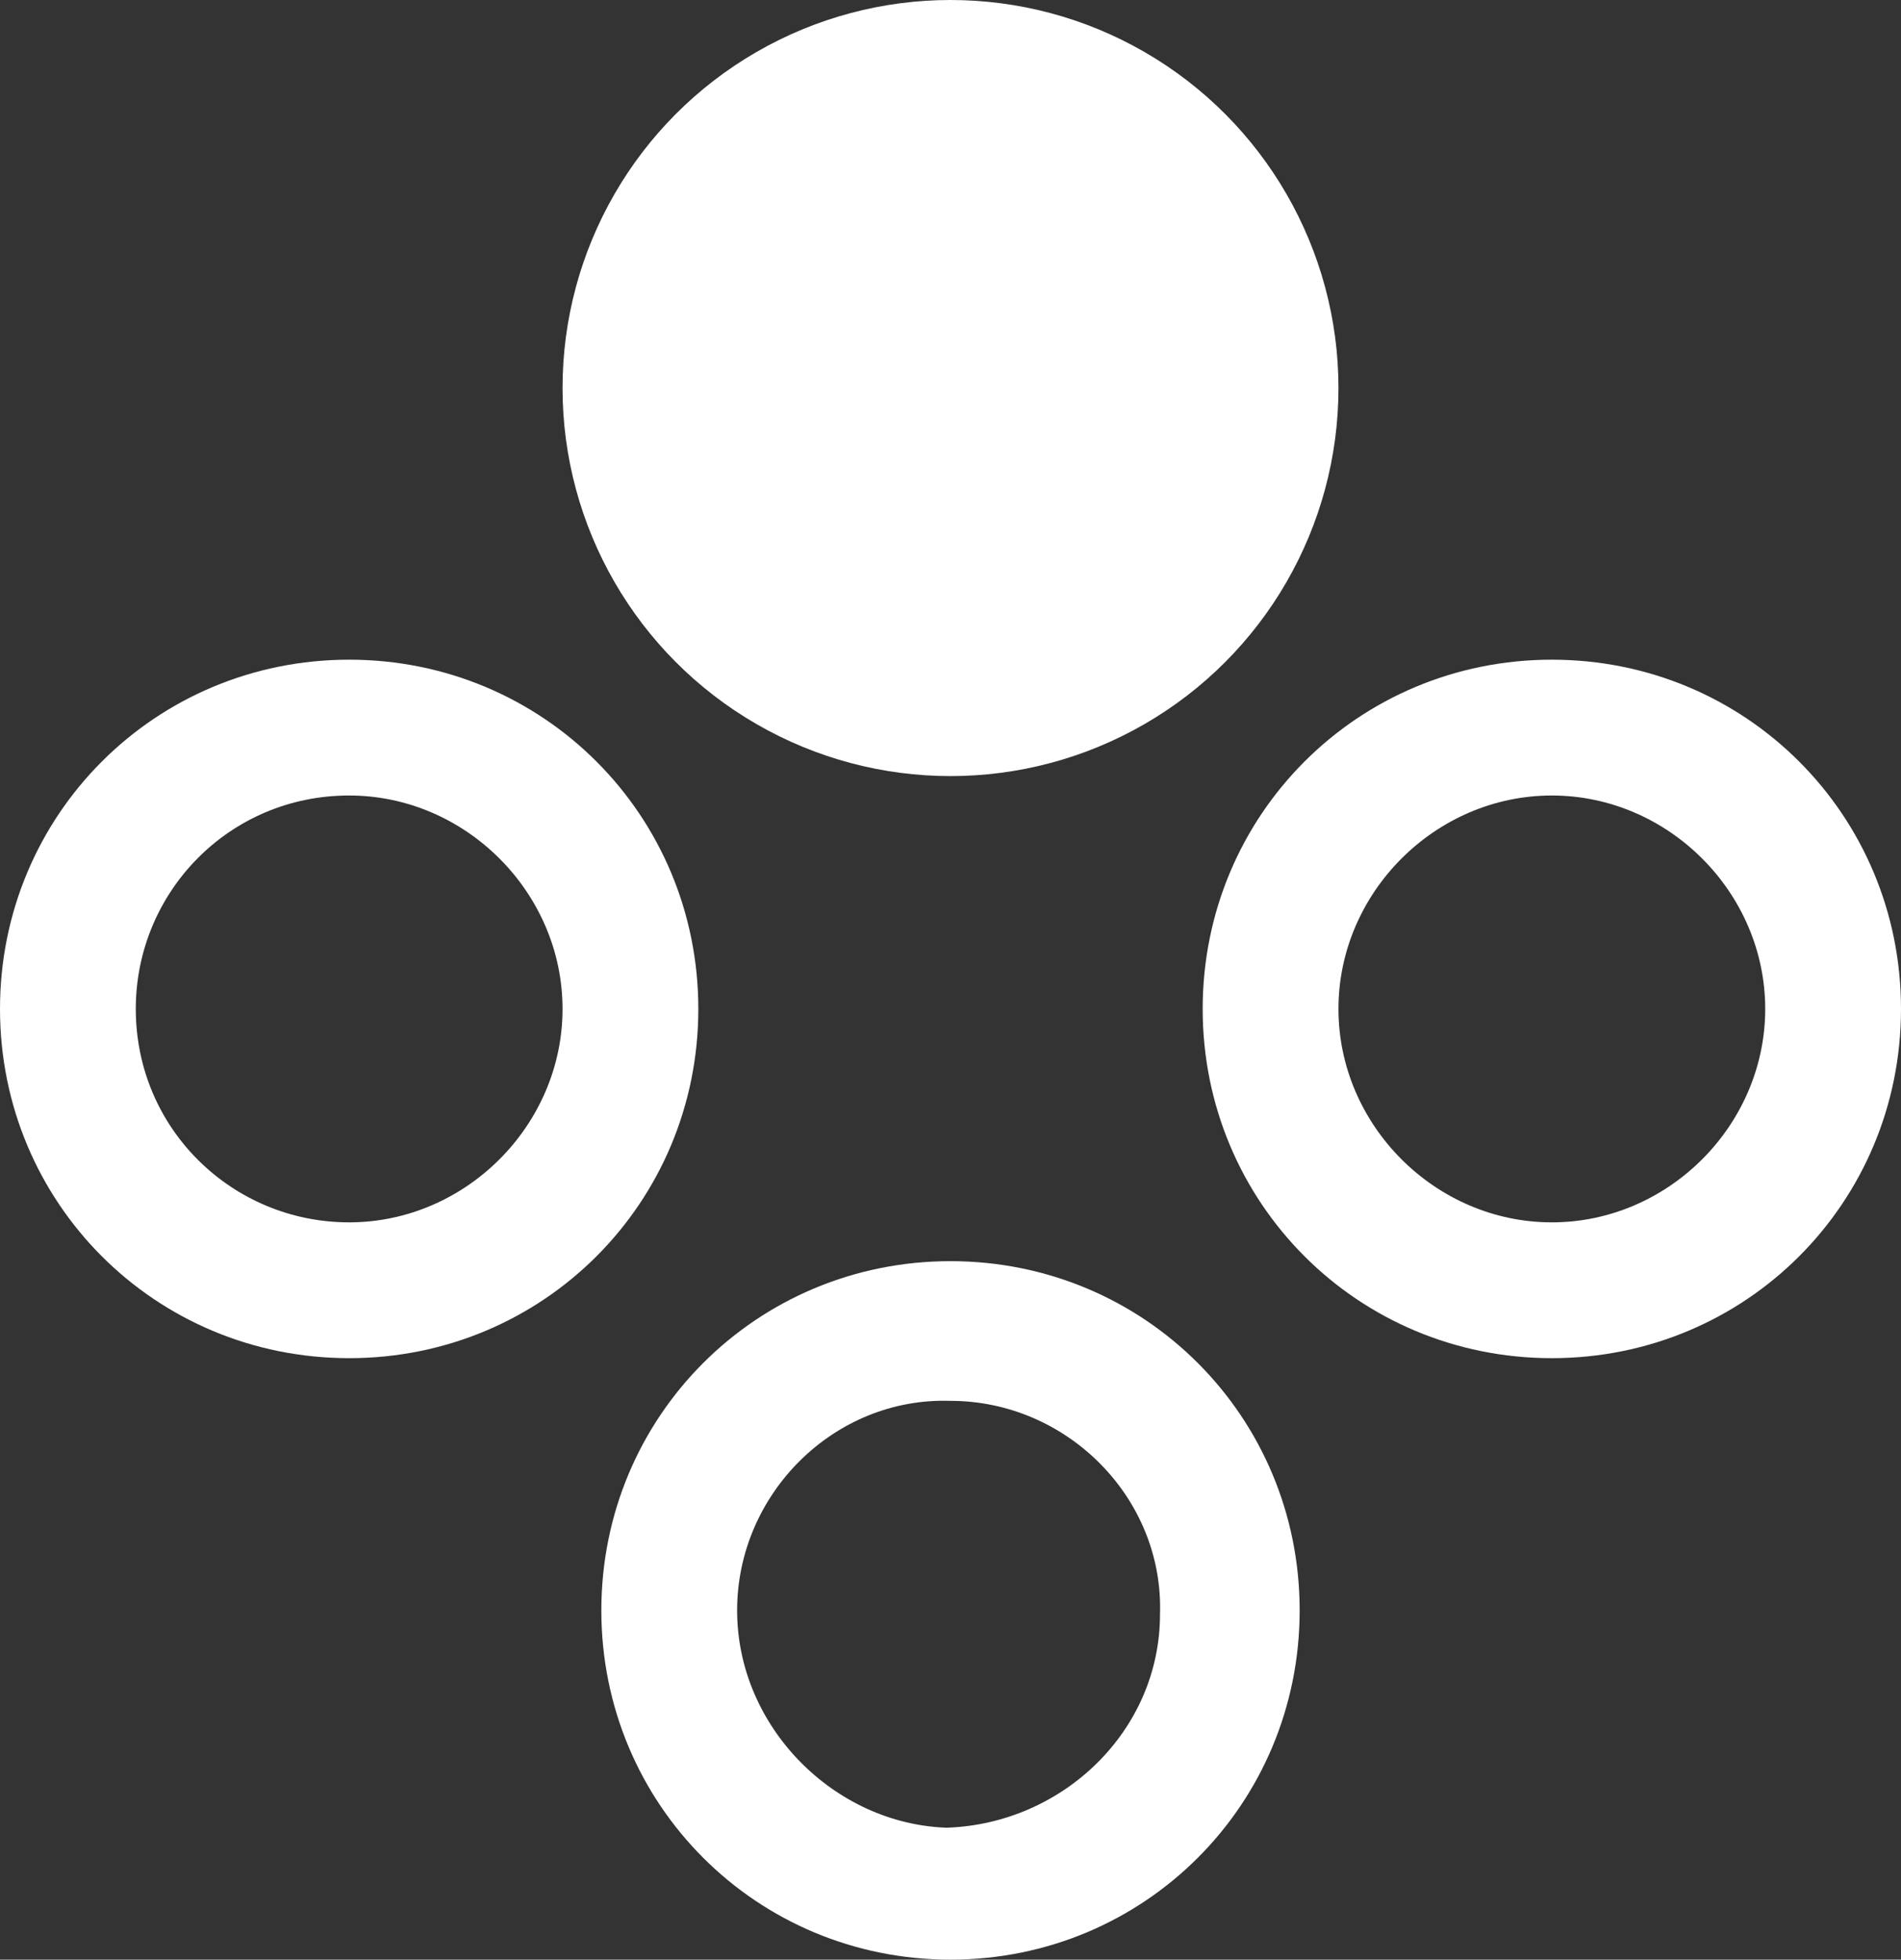
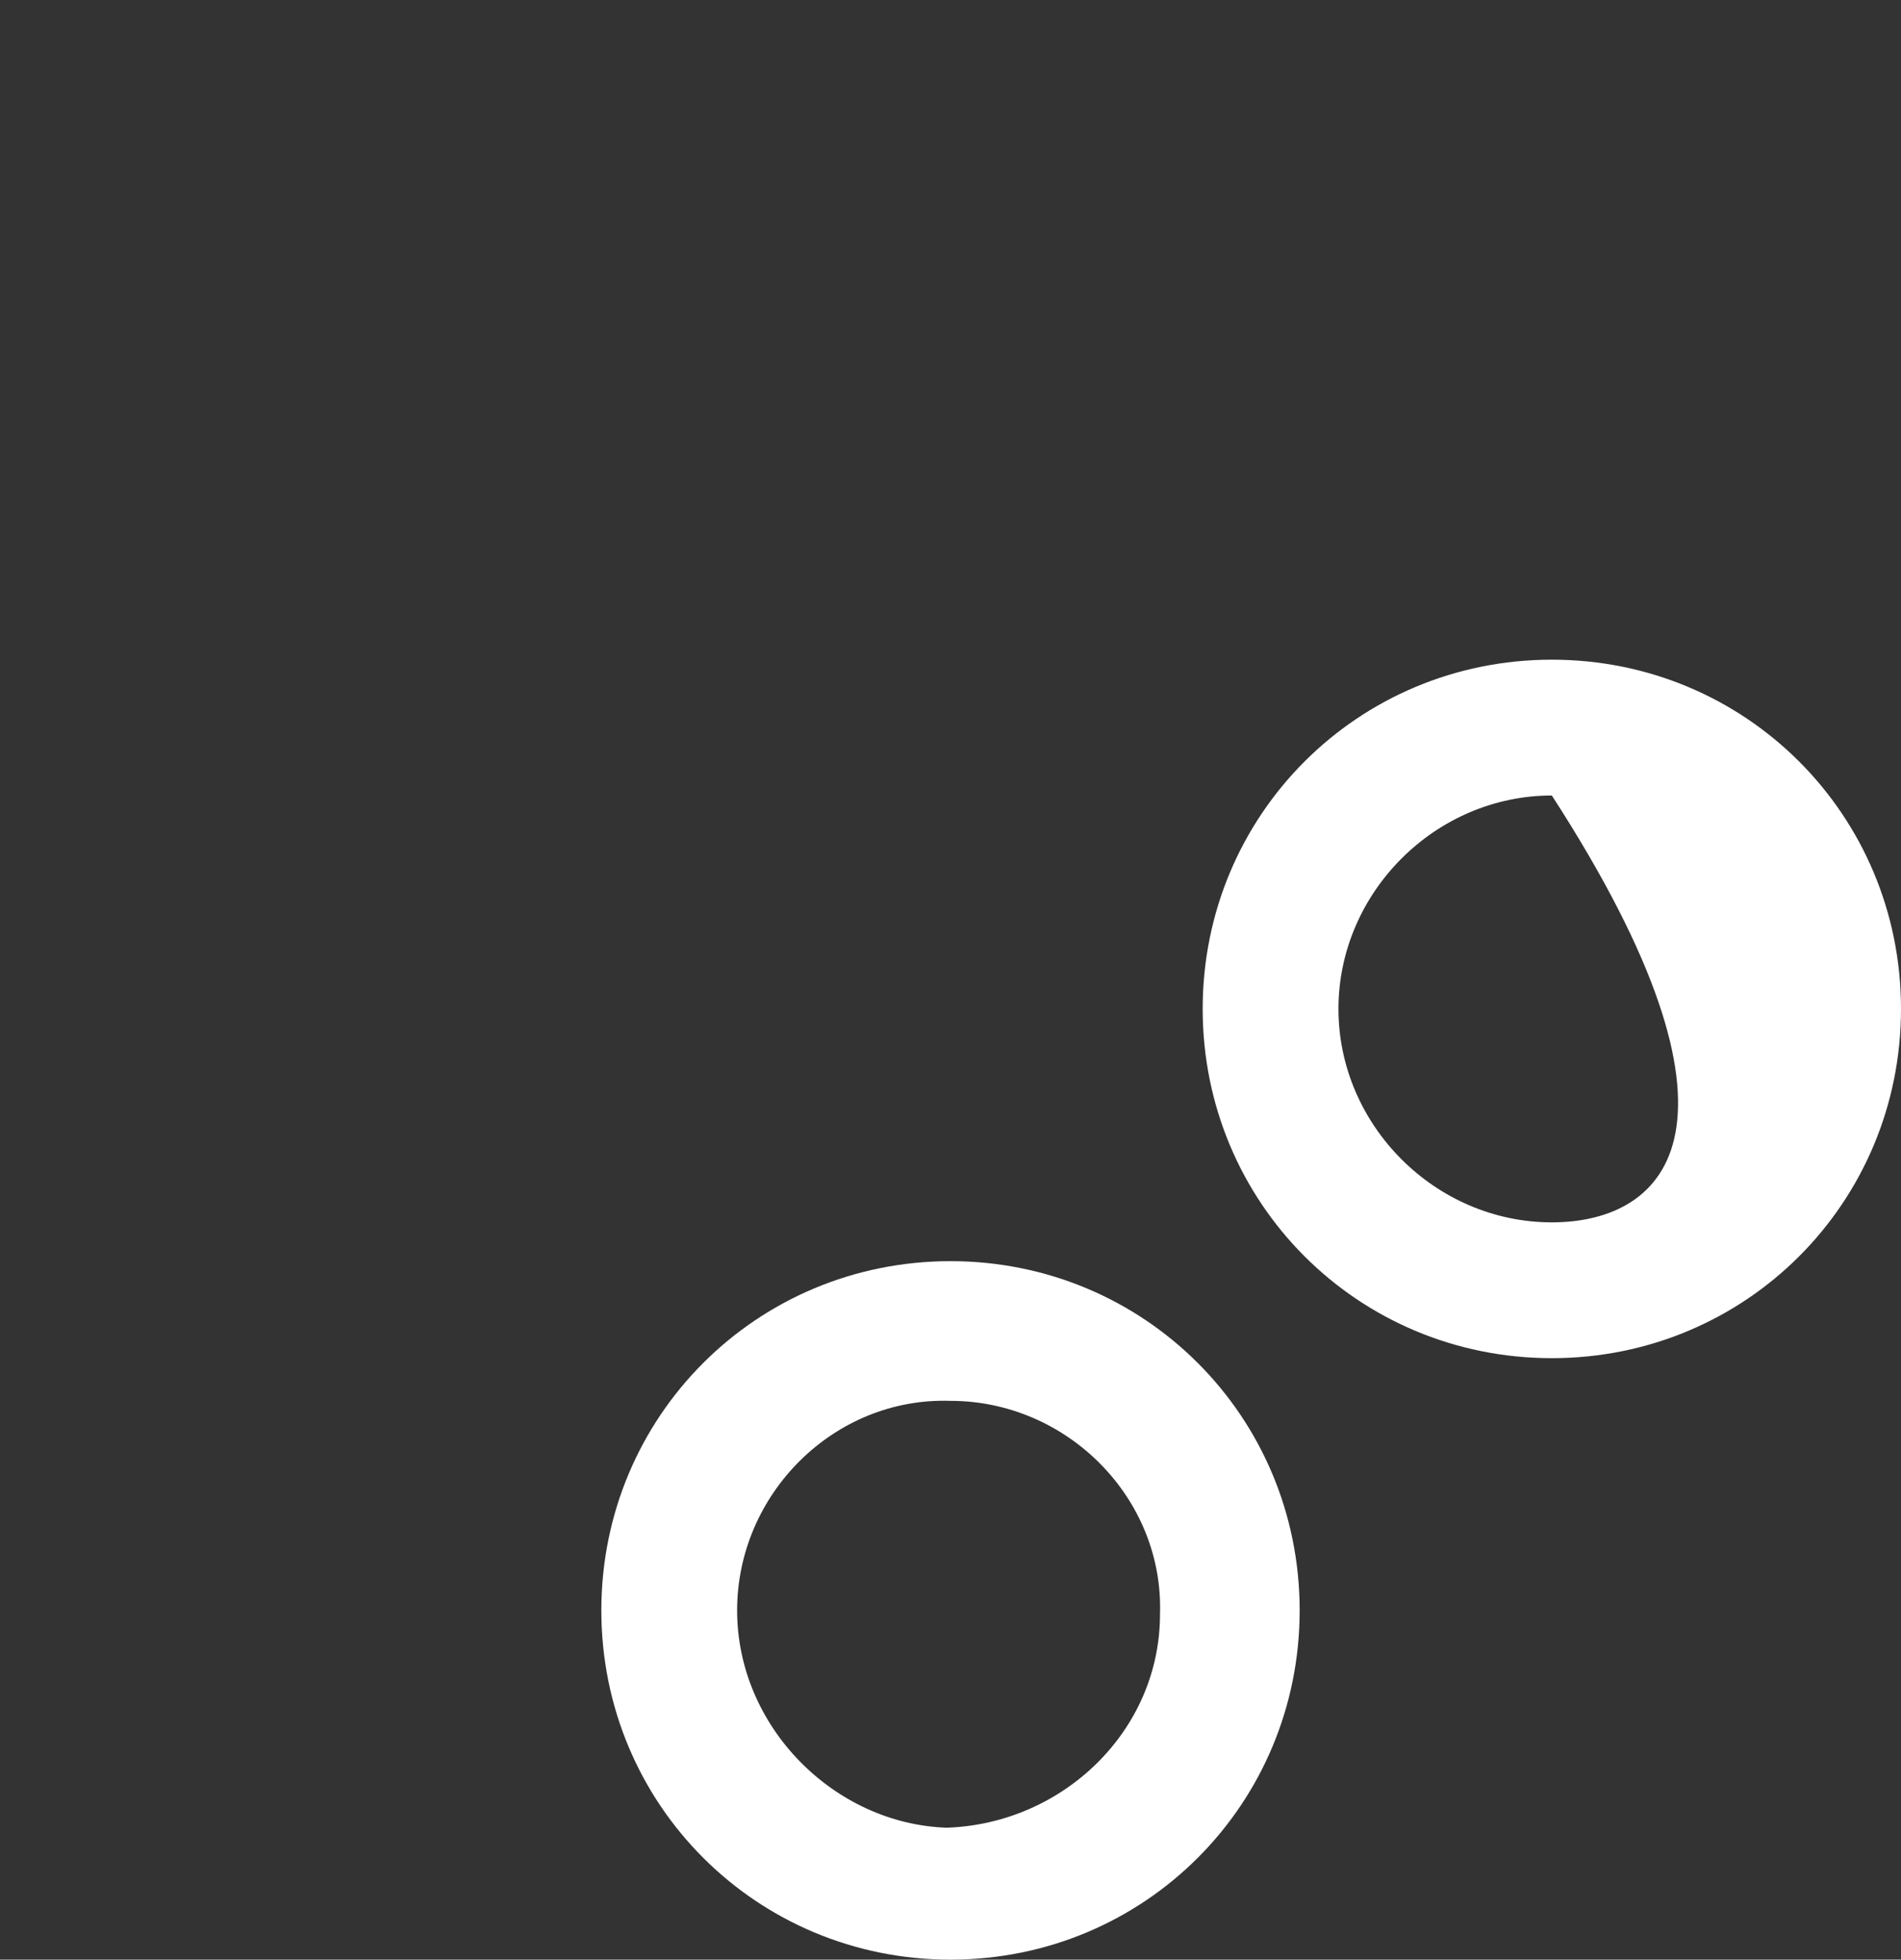
<svg xmlns="http://www.w3.org/2000/svg" version="1.1" id="レイヤー_1" x="0px" y="0px" viewBox="0 0 49 50.5" style="enable-background:new 0 0 49 50.5;" xml:space="preserve">
  <rect x="0" y="0" width="49" height="50.5" fill="#333333" stroke="none" />
  <style type="text/css">
	.st0{fill:#FFFFFF;}
</style>
  <g id="レイヤー_2_00000001641856654744907130000013883628759146271637_">
    <g id="レイヤー_1-2">
-       <circle class="st0" cx="24.5" cy="10" r="10" />
-       <path class="st0" d="M40,31.5c-3,0-5.5-2.5-5.5-5.5s2.5-5.5,5.5-5.5s5.5,2.5,5.5,5.5l0,0C45.5,29,43,31.5,40,31.5L40,31.5 M40,35    c5,0,9-4,9-9s-4-9-9-9s-9,4-9,9S35,35,40,35z" />
+       <path class="st0" d="M40,31.5c-3,0-5.5-2.5-5.5-5.5s2.5-5.5,5.5-5.5l0,0C45.5,29,43,31.5,40,31.5L40,31.5 M40,35    c5,0,9-4,9-9s-4-9-9-9s-9,4-9,9S35,35,40,35z" />
      <path class="st0" d="M19,41.5c0-3,2.5-5.5,5.5-5.4c3,0,5.5,2.5,5.4,5.5c0,3-2.5,5.4-5.5,5.5C21.5,47,19,44.5,19,41.5 M15.5,41.5    c0,5,4,9,9,9s9-4,9-9s-4-9-9-9S15.5,36.5,15.5,41.5z" />
-       <path class="st0" d="M9,20.5c3,0,5.5,2.5,5.5,5.5S12,31.5,9,31.5S3.5,29.1,3.5,26C3.5,23,5.9,20.5,9,20.5L9,20.5 M9,17    c-5,0-9,4-9,9s4,9,9,9s9-4,9-9S14,17,9,17z" />
    </g>
  </g>
</svg>